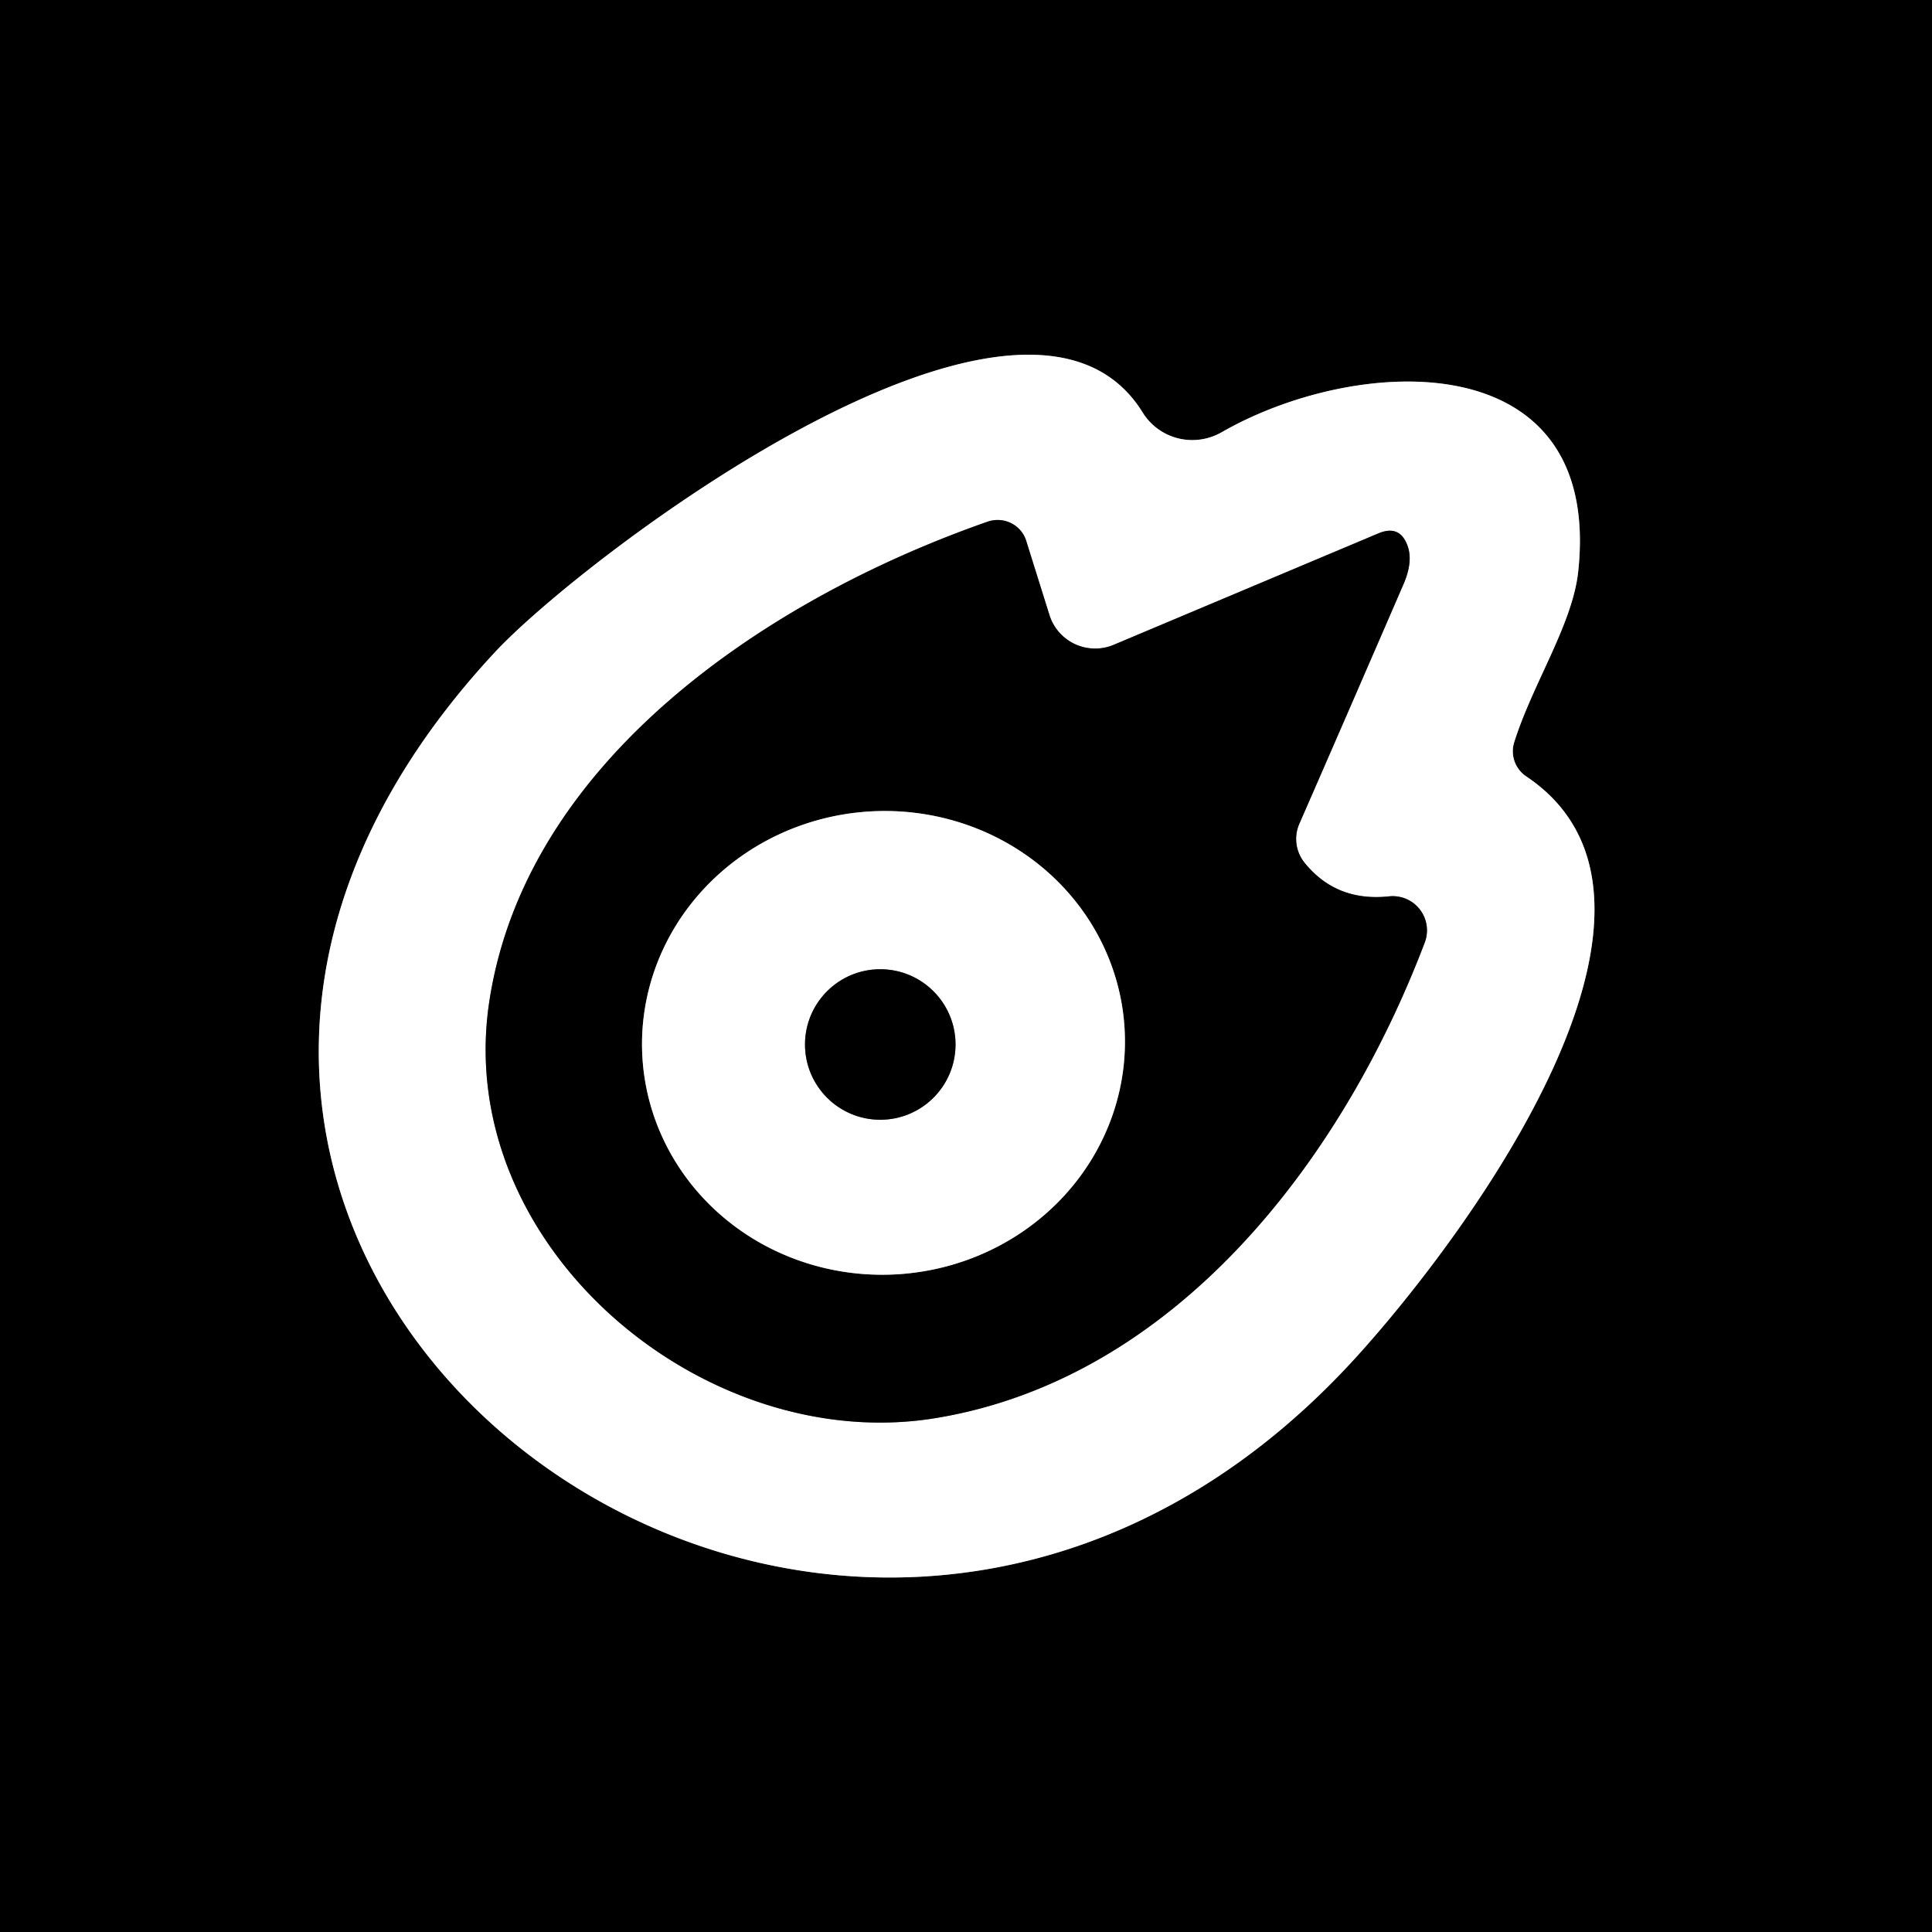
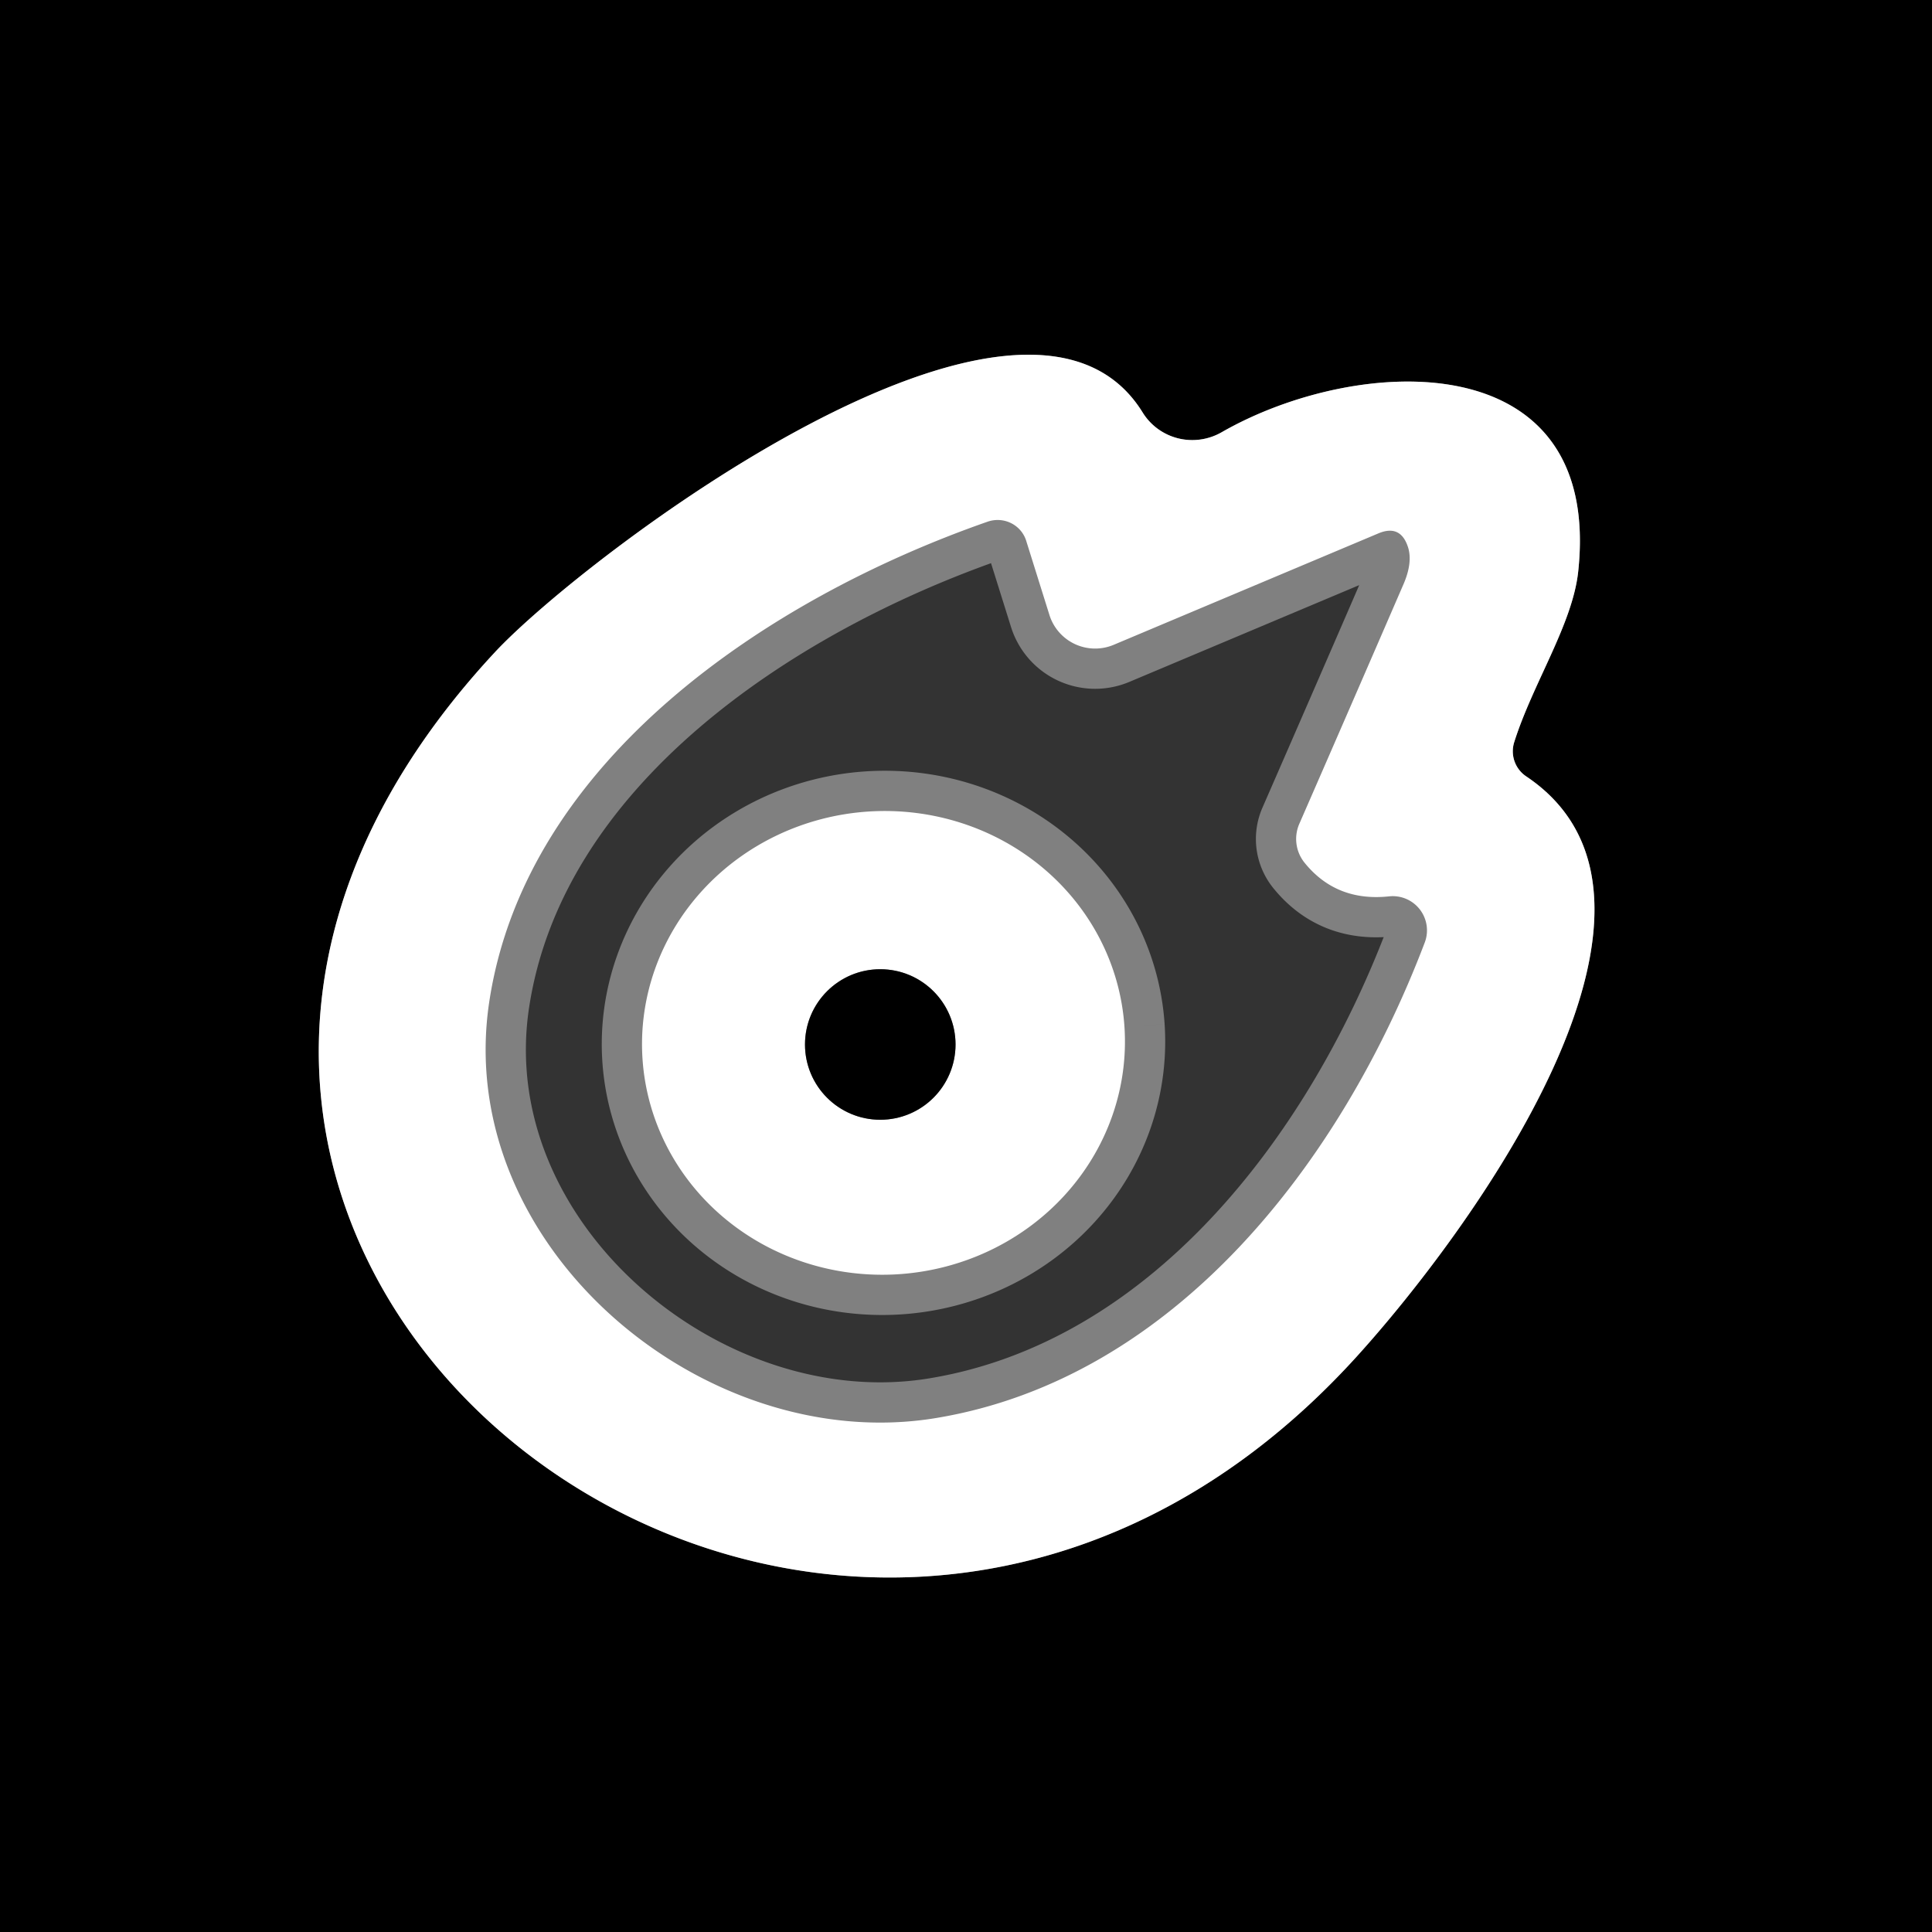
<svg xmlns="http://www.w3.org/2000/svg" version="1.1" viewBox="0.00 0.00 48.00 48.00">
  <rect x="0.00" y="0.00" width="48.00" height="48.00" fill="#333333" stroke="none" />
  <g stroke-width="2.00" fill="none" stroke-linecap="butt">
    <path stroke="#808080" vector-effect="non-scaling-stroke" d="   M 37.62 18.44   C 38.08 16.98 39.07 15.51 39.21 14.20   C 39.82 8.51 33.73 8.80 30.35 10.74   A 1.46 1.45 -30.9 0 1 28.39 10.25   C 25.46 5.50 14.49 13.85 12.30 16.20   C -1.50 31.03 20.55 48.21 33.71 33.70   C 36.44 30.69 42.58 22.42 37.92 19.29   A 0.75 0.75 0.0 0 1 37.62 18.44" />
    <path stroke="#808080" vector-effect="non-scaling-stroke" d="   M 26.07 15.27   L 25.50 13.45   A 0.75 0.74 -17.6 0 0 24.54 12.96   C 19.07 14.87 13.08 18.89 12.16 24.86   C 11.22 30.93 17.47 36.19 23.26 35.23   C 29.17 34.25 33.32 28.89 35.40 23.41   A 0.85 0.85 0.0 0 0 34.51 22.27   Q 33.19 22.41 32.40 21.42   A 0.94 0.94 0.0 0 1 32.28 20.47   Q 33.59 17.47 34.88 14.49   Q 35.11 13.94 34.97 13.56   Q 34.78 13.03 34.25 13.25   L 27.67 16.02   A 1.19 1.19 0.0 0 1 26.07 15.27" />
    <path stroke="#808080" vector-effect="non-scaling-stroke" d="   M 27.937 25.512   A 6.00 5.76 -3.8 0 0 21.568 20.163   A 6.00 5.76 -3.8 0 0 15.963 26.308   A 6.00 5.76 -3.8 0 0 22.332 31.657   A 6.00 5.76 -3.8 0 0 27.937 25.512" />
    <path stroke="#808080" vector-effect="non-scaling-stroke" d="   M 23.74 25.95   A 1.87 1.87 0.0 0 0 21.87 24.08   A 1.87 1.87 0.0 0 0 20.00 25.95   A 1.87 1.87 0.0 0 0 21.87 27.82   A 1.87 1.87 0.0 0 0 23.74 25.95" />
  </g>
  <path fill="#000000" d="   M 0.00 0.00   L 48.00 0.00   L 48.00 48.00   L 0.00 48.00   L 0.00 0.00   Z   M 37.62 18.44   C 38.08 16.98 39.07 15.51 39.21 14.20   C 39.82 8.51 33.73 8.80 30.35 10.74   A 1.46 1.45 -30.9 0 1 28.39 10.25   C 25.46 5.50 14.49 13.85 12.30 16.20   C -1.50 31.03 20.55 48.21 33.71 33.70   C 36.44 30.69 42.58 22.42 37.92 19.29   A 0.75 0.75 0.0 0 1 37.62 18.44   Z" />
  <path fill="#ffffff" d="   M 37.92 19.29   C 42.58 22.42 36.44 30.69 33.71 33.70   C 20.55 48.21 -1.50 31.03 12.30 16.20   C 14.49 13.85 25.46 5.50 28.39 10.25   A 1.46 1.45 -30.9 0 0 30.35 10.74   C 33.73 8.80 39.82 8.51 39.21 14.20   C 39.07 15.51 38.08 16.98 37.62 18.44   A 0.75 0.75 0.0 0 0 37.92 19.29   Z   M 26.07 15.27   L 25.50 13.45   A 0.75 0.74 -17.6 0 0 24.54 12.96   C 19.07 14.87 13.08 18.89 12.16 24.86   C 11.22 30.93 17.47 36.19 23.26 35.23   C 29.17 34.25 33.32 28.89 35.40 23.41   A 0.85 0.85 0.0 0 0 34.51 22.27   Q 33.19 22.41 32.40 21.42   A 0.94 0.94 0.0 0 1 32.28 20.47   Q 33.59 17.47 34.88 14.49   Q 35.11 13.94 34.97 13.56   Q 34.78 13.03 34.25 13.25   L 27.67 16.02   A 1.19 1.19 0.0 0 1 26.07 15.27   Z" />
-   <path fill="#000000" d="   M 26.07 15.27   A 1.19 1.19 0.0 0 0 27.67 16.02   L 34.25 13.25   Q 34.78 13.03 34.97 13.56   Q 35.11 13.94 34.88 14.49   Q 33.59 17.47 32.28 20.47   A 0.94 0.94 0.0 0 0 32.40 21.42   Q 33.19 22.41 34.51 22.27   A 0.85 0.85 0.0 0 1 35.40 23.41   C 33.32 28.89 29.17 34.25 23.26 35.23   C 17.47 36.19 11.22 30.93 12.16 24.86   C 13.08 18.89 19.07 14.87 24.54 12.96   A 0.75 0.74 -17.6 0 1 25.50 13.45   L 26.07 15.27   Z   M 27.937 25.512   A 6.00 5.76 -3.8 0 0 21.568 20.163   A 6.00 5.76 -3.8 0 0 15.963 26.308   A 6.00 5.76 -3.8 0 0 22.332 31.657   A 6.00 5.76 -3.8 0 0 27.937 25.512   Z" />
  <path fill="#ffffff" d="   M 27.937 25.512   A 6.00 5.76 -3.8 0 1 22.332 31.657   A 6.00 5.76 -3.8 0 1 15.963 26.308   A 6.00 5.76 -3.8 0 1 21.568 20.163   A 6.00 5.76 -3.8 0 1 27.937 25.512   Z   M 23.74 25.95   A 1.87 1.87 0.0 0 0 21.87 24.08   A 1.87 1.87 0.0 0 0 20.00 25.95   A 1.87 1.87 0.0 0 0 21.87 27.82   A 1.87 1.87 0.0 0 0 23.74 25.95   Z" />
  <circle fill="#000000" cx="21.87" cy="25.95" r="1.87" />
</svg>